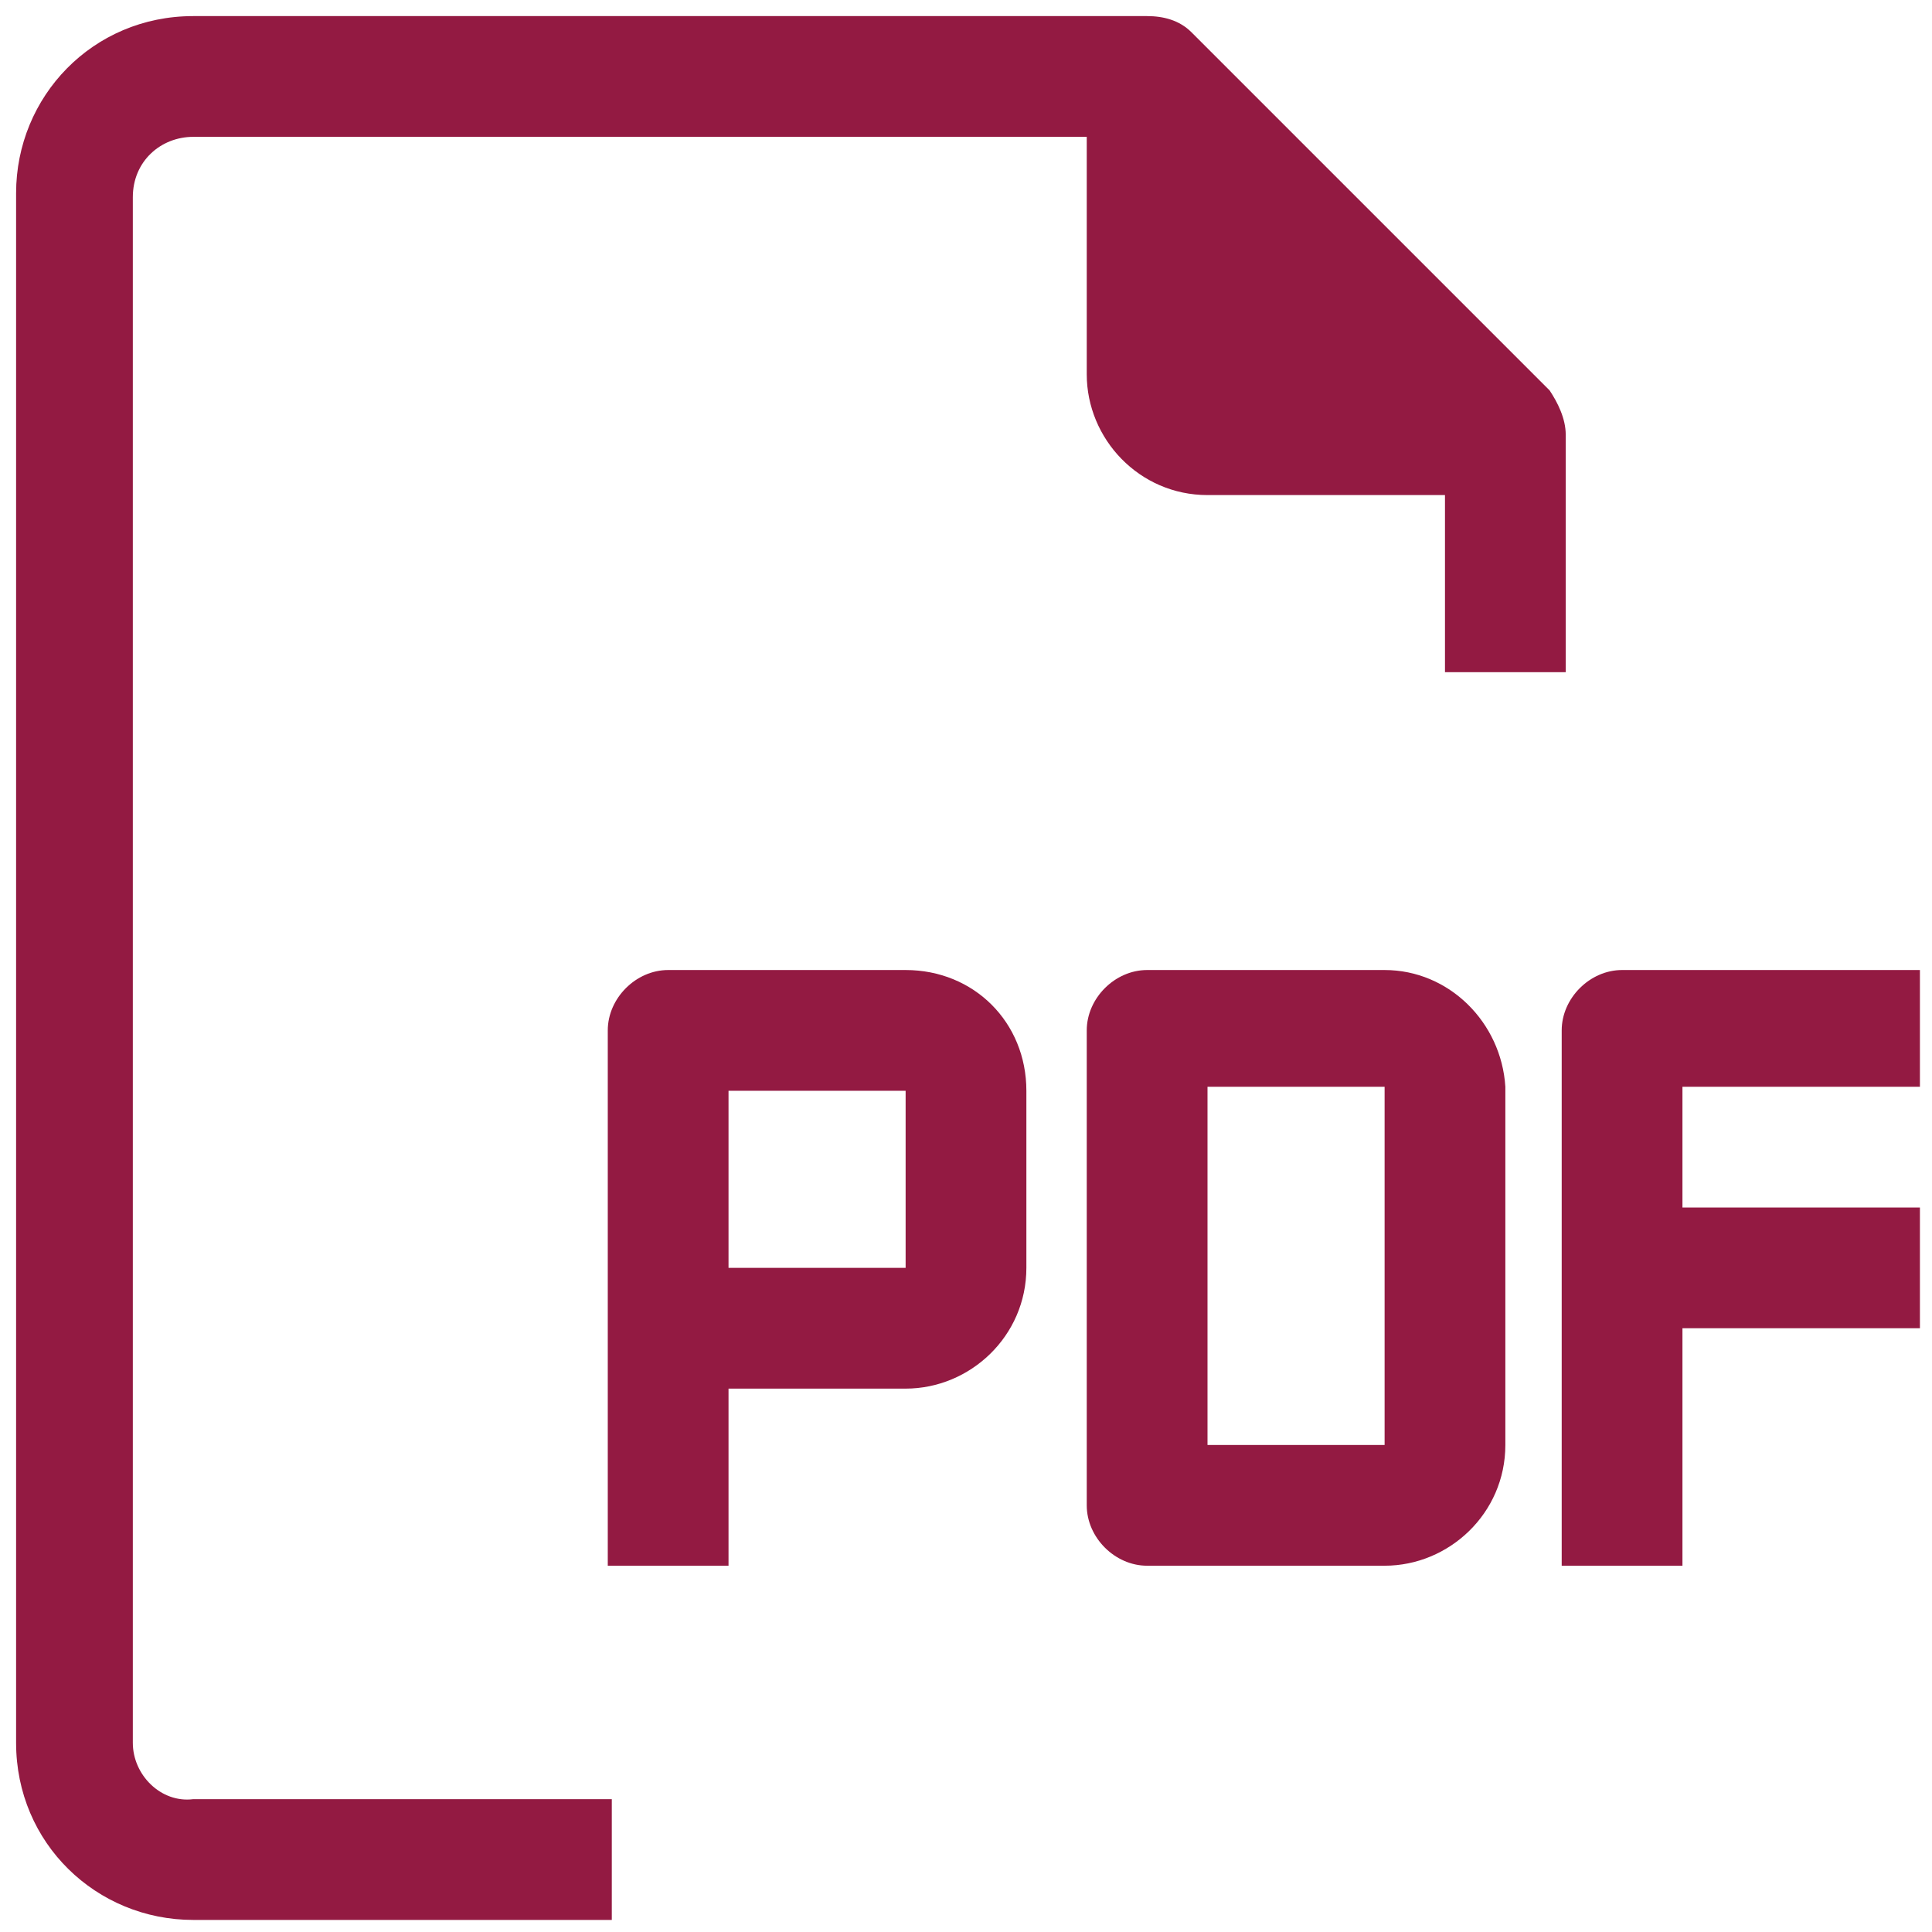
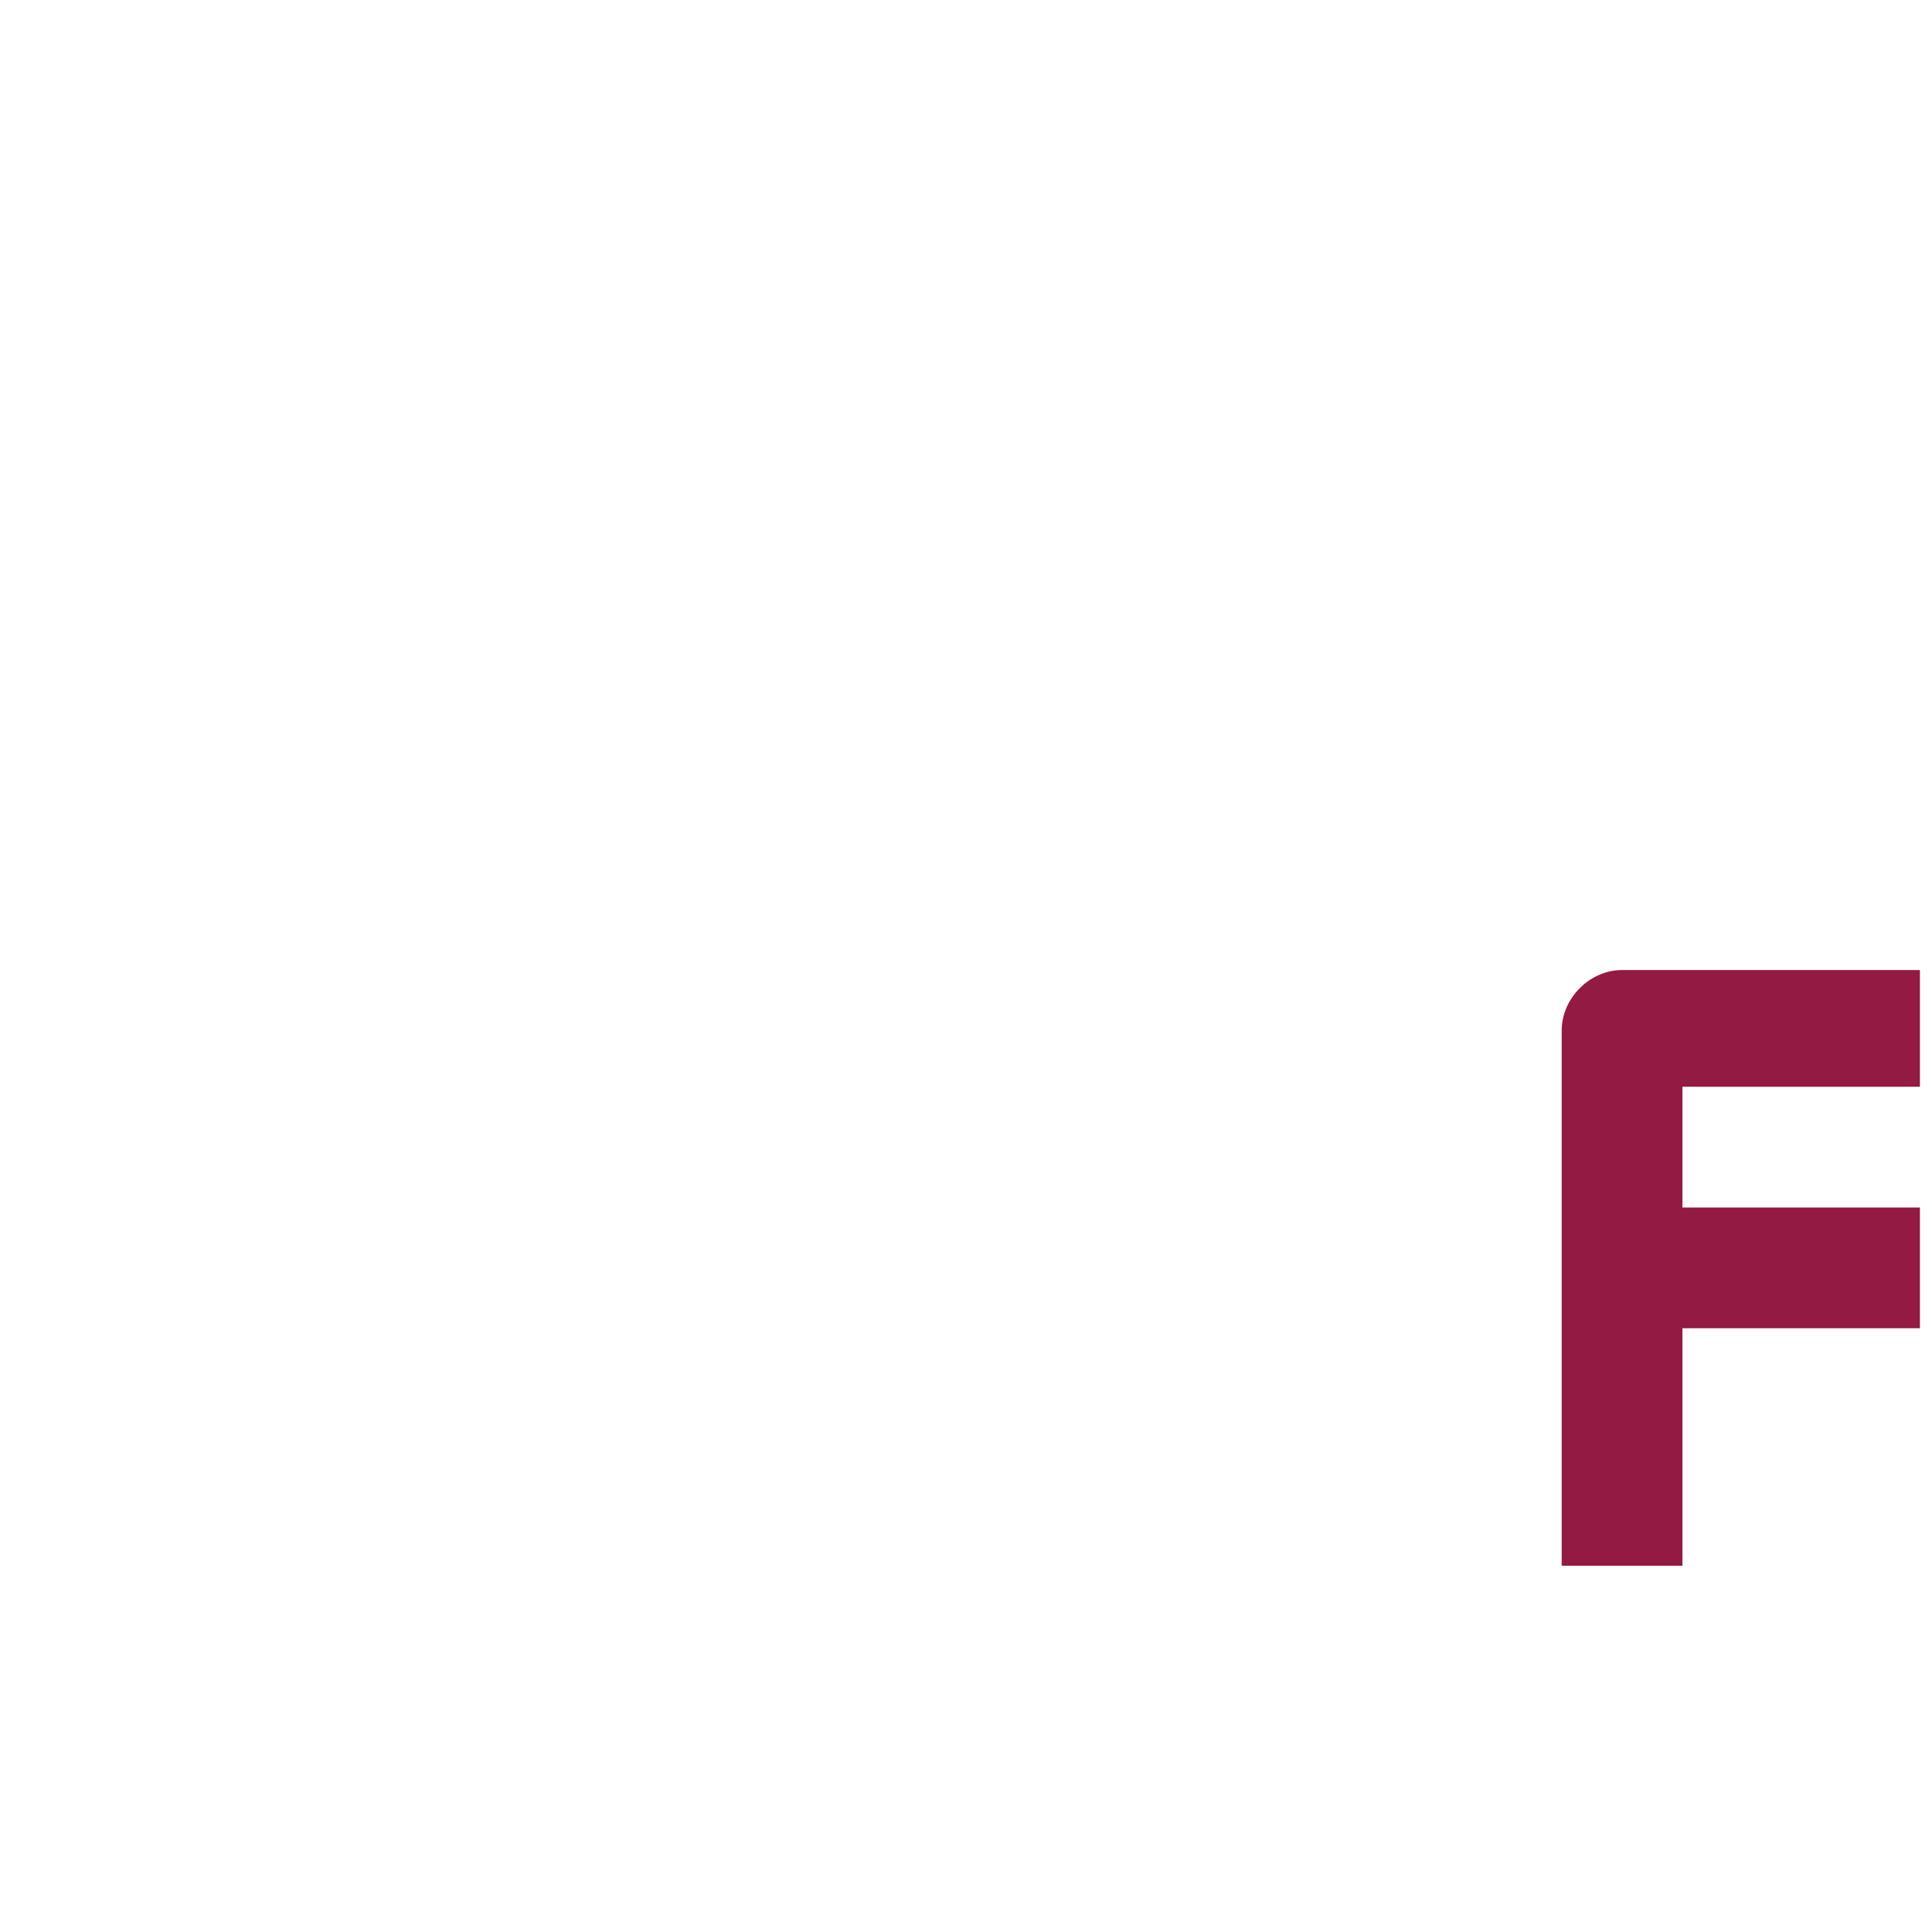
<svg xmlns="http://www.w3.org/2000/svg" version="1.1" id="Vrstva_1" x="0px" y="0px" viewBox="0 0 48 48" style="enable-background:new 0 0 48 48;" xml:space="preserve">
  <g>
    <g>
      <g>
-         <path style="fill:#931A42;" d="M34.4,24.1h-5.9c-0.8,0-1.5,0.7-1.5,1.5v11.8c0,0.8,0.7,1.5,1.5,1.5h5.9c1.6,0,3-1.3,3-3v-8.9     C37.3,25.4,36,24.1,34.4,24.1z M34.4,35.9h-4.4v-8.9h4.4V35.9z" />
        <path style="fill:#931A42;" d="M47.7,27.1v-3h-7.4c-0.8,0-1.5,0.7-1.5,1.5v13.3h3V33h5.9v-3h-5.9v-3H47.7z" />
-         <path style="fill:#931A42;" d="M3.3,43.3V4.9C3.3,4,4,3.4,4.8,3.4H27v5.9c0,1.6,1.3,3,3,3h5.9v4.4h3v-5.9c0-0.4-0.2-0.8-0.4-1.1     l-8.9-8.9c-0.3-0.3-0.7-0.4-1.1-0.4H4.8c-2.5,0-4.4,2-4.4,4.4v38.5c0,2.5,2,4.4,4.4,4.4h10.4v-3H4.8C4,44.8,3.3,44.1,3.3,43.3z" />
-         <path style="fill:#931A42;" d="M22.5,24.1h-5.9c-0.8,0-1.5,0.7-1.5,1.5v13.3h3v-4.4h4.4c1.6,0,3-1.3,3-3v-4.4     C25.5,25.4,24.2,24.1,22.5,24.1z M22.5,31.5h-4.4v-4.4h4.4V31.5z" />
      </g>
    </g>
  </g>
</svg>